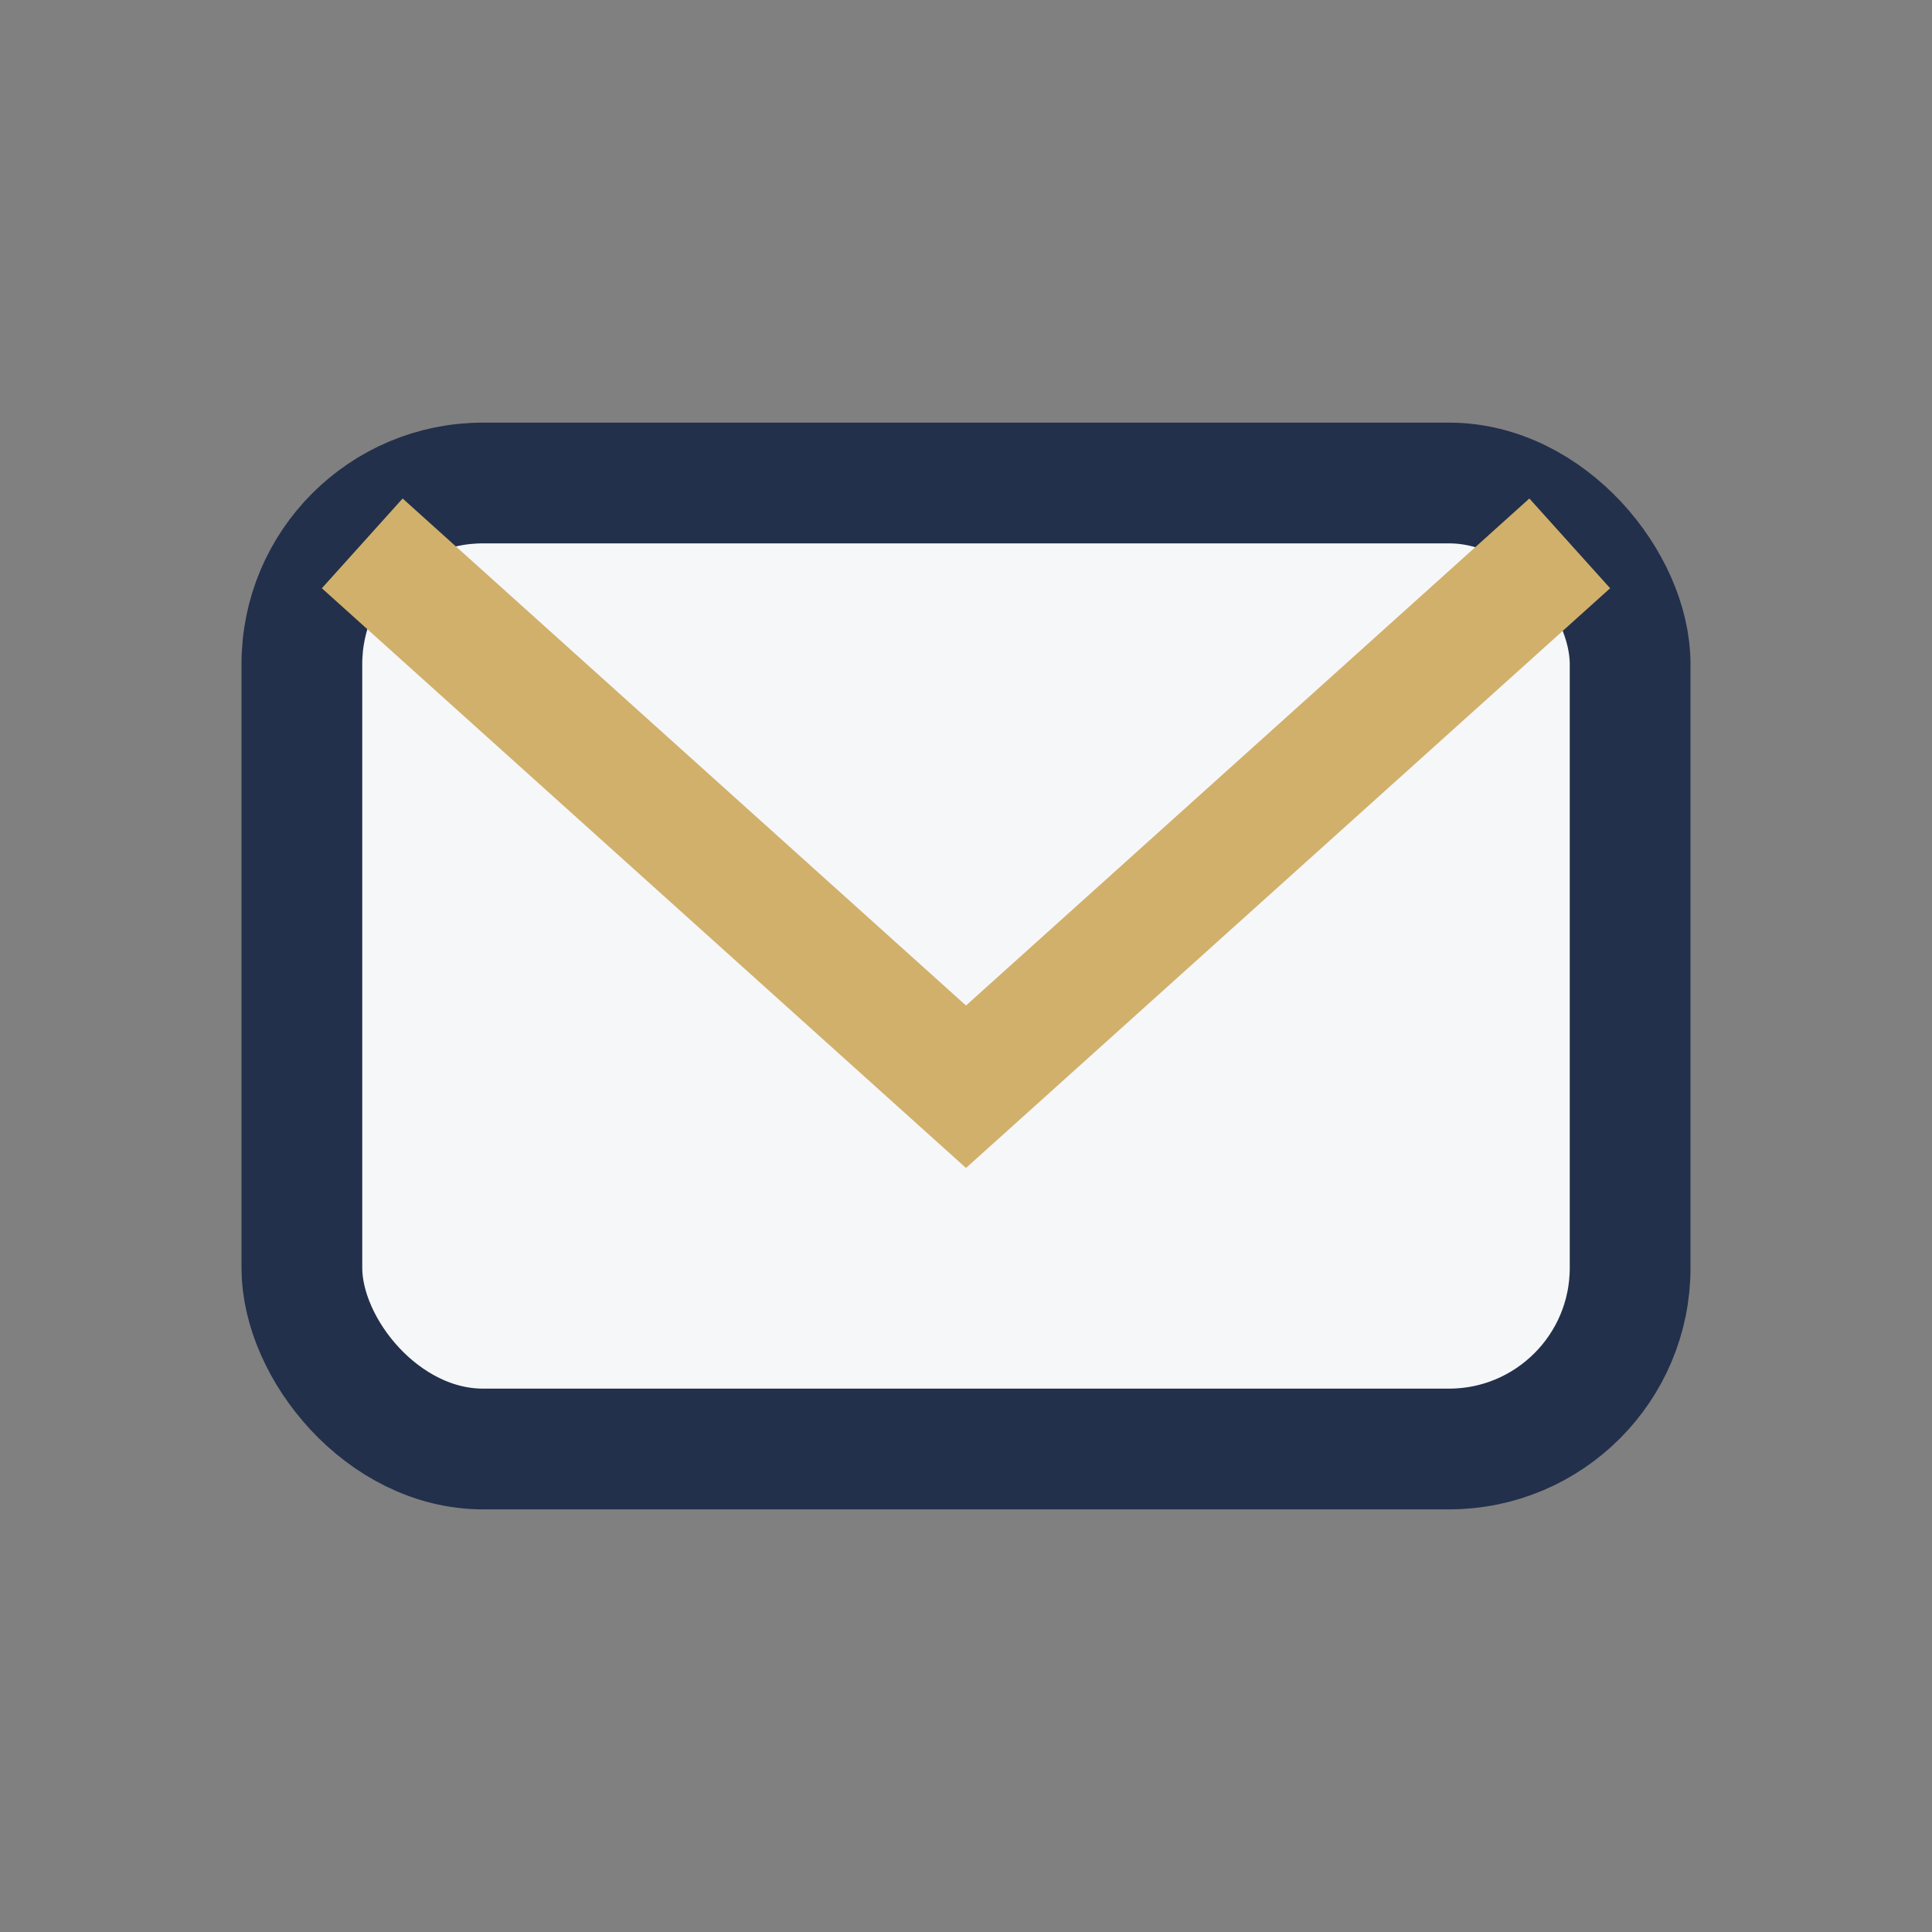
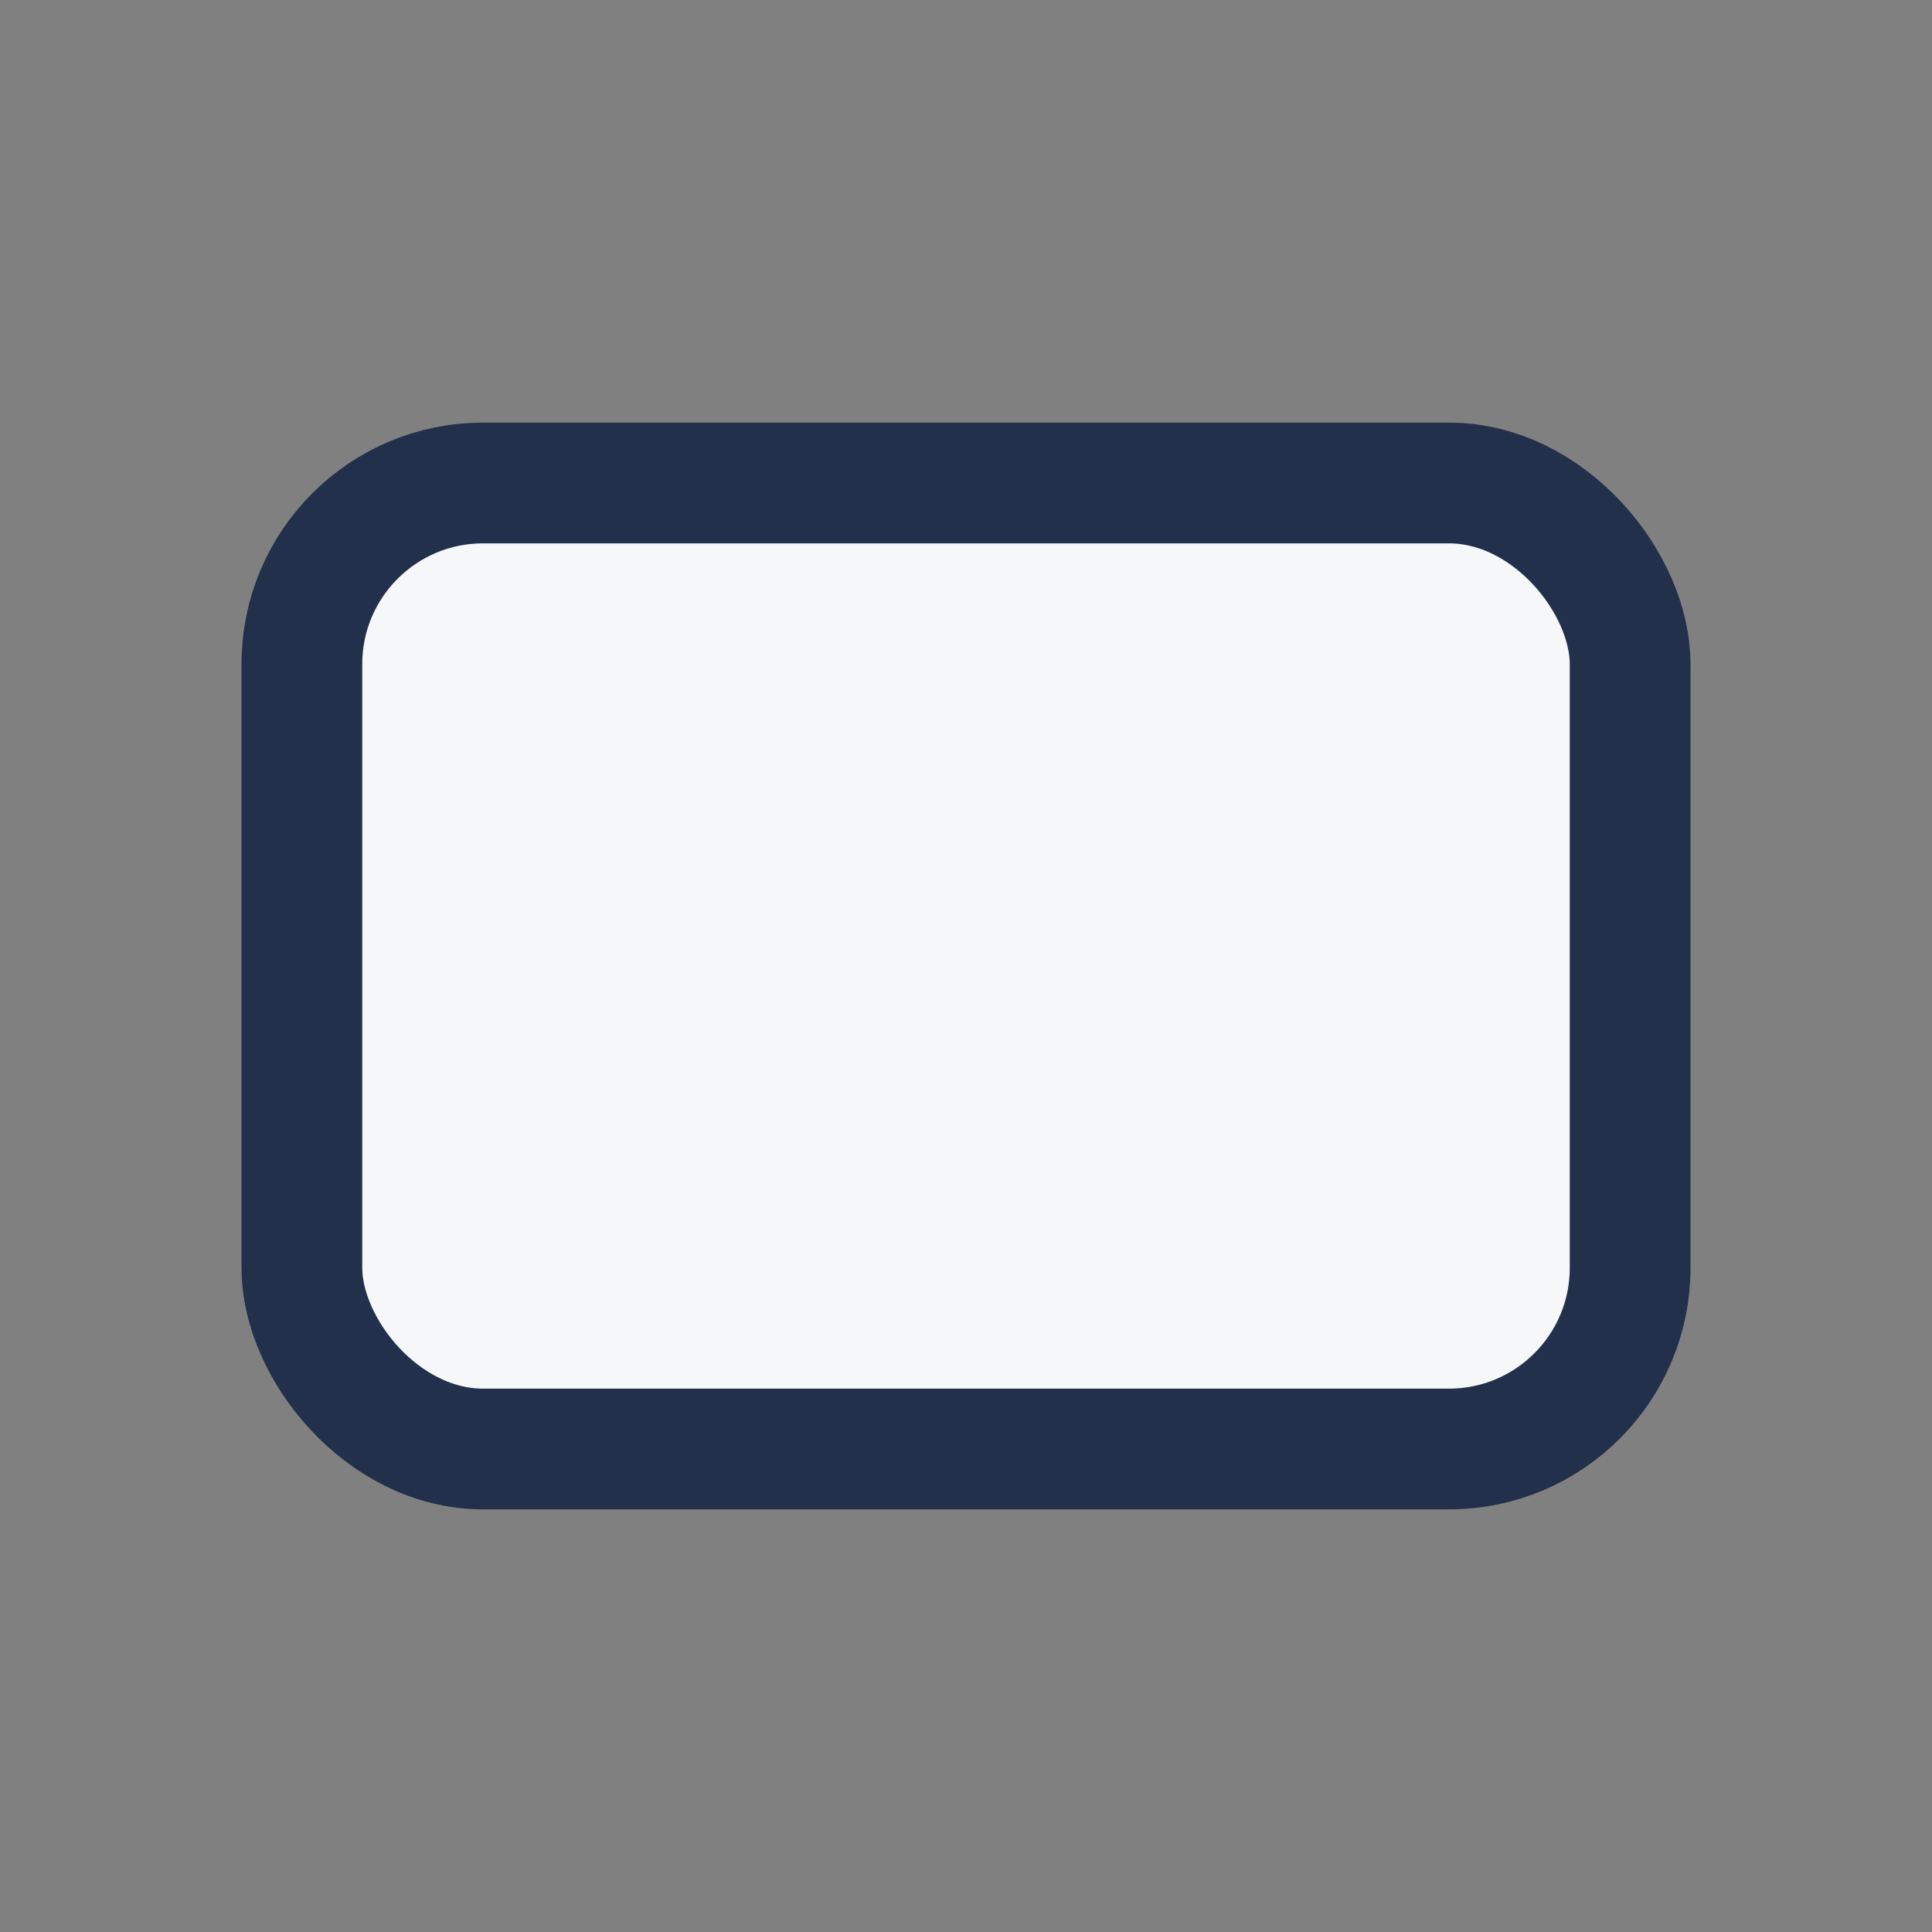
<svg xmlns="http://www.w3.org/2000/svg" width="32" height="32" viewBox="0 0 32 32">
  <rect x="0" y="0" width="32" height="32" fill="#808080" stroke="none" />
  <rect x="5" y="8" width="22" height="16" rx="3" fill="#F6F7F9" stroke="#22304B" stroke-width="2" />
-   <path d="M6 9l10 9 10-9" fill="none" stroke="#D1B06B" stroke-width="2" />
</svg>